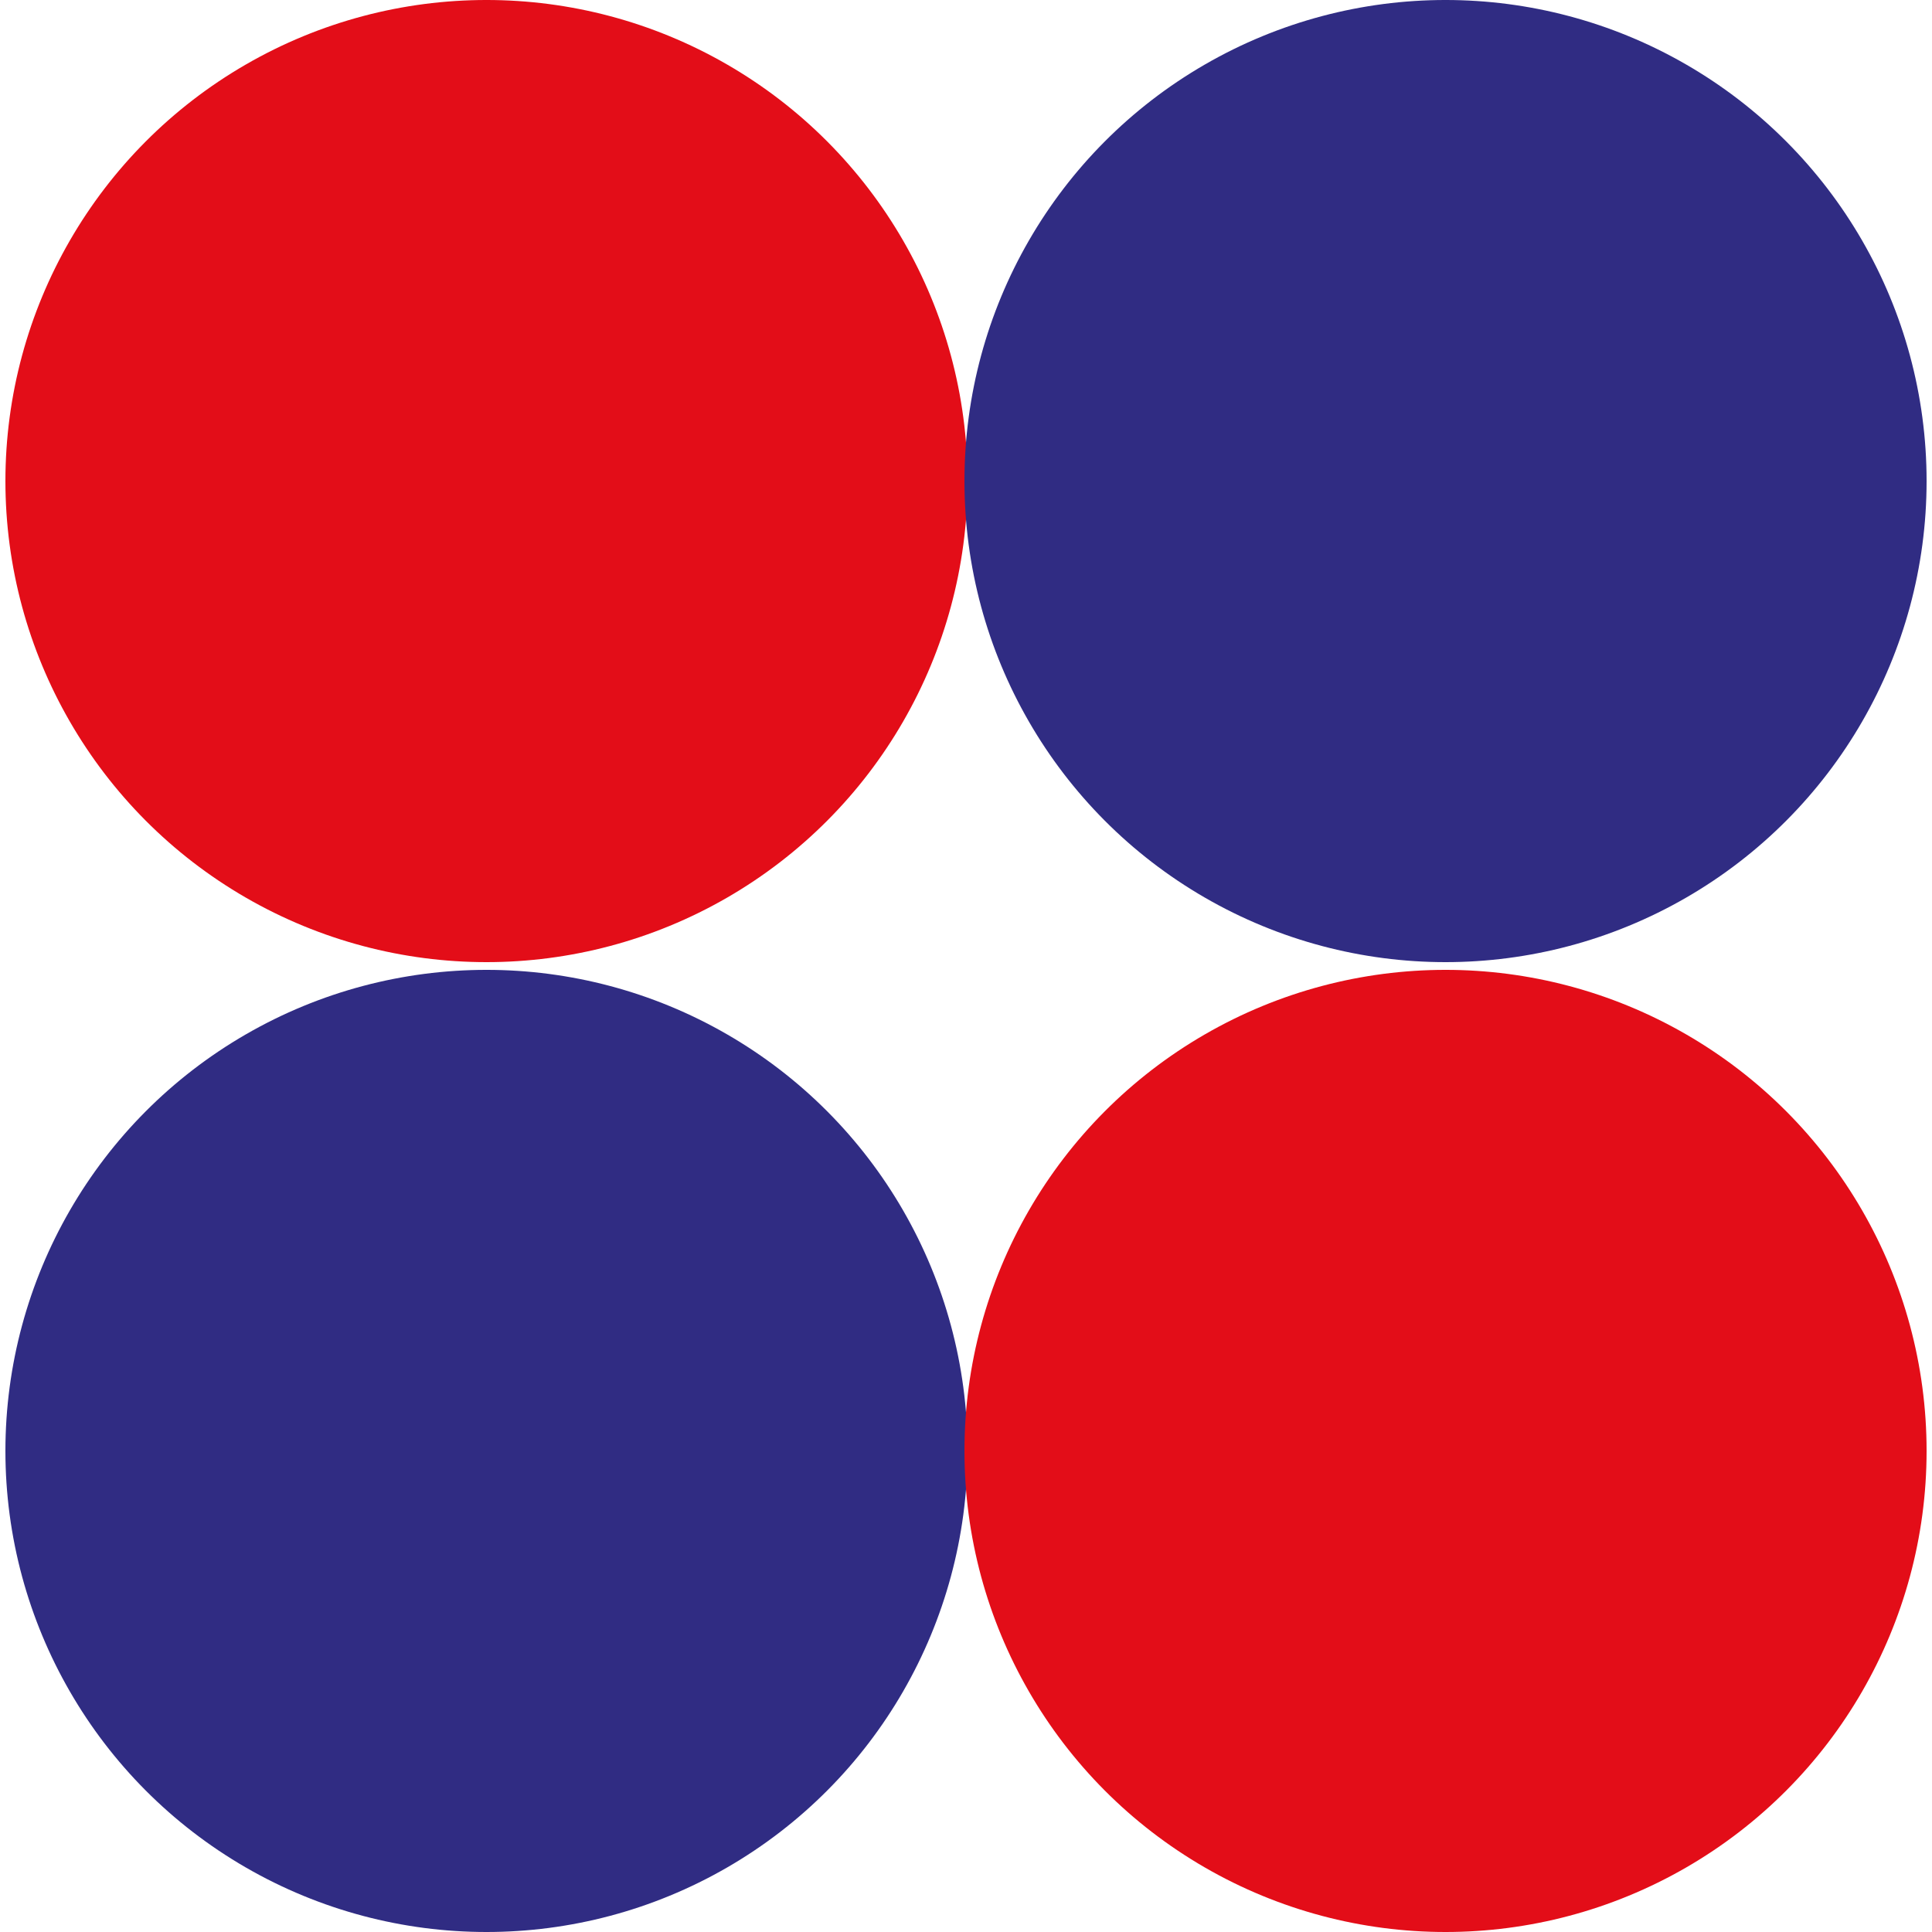
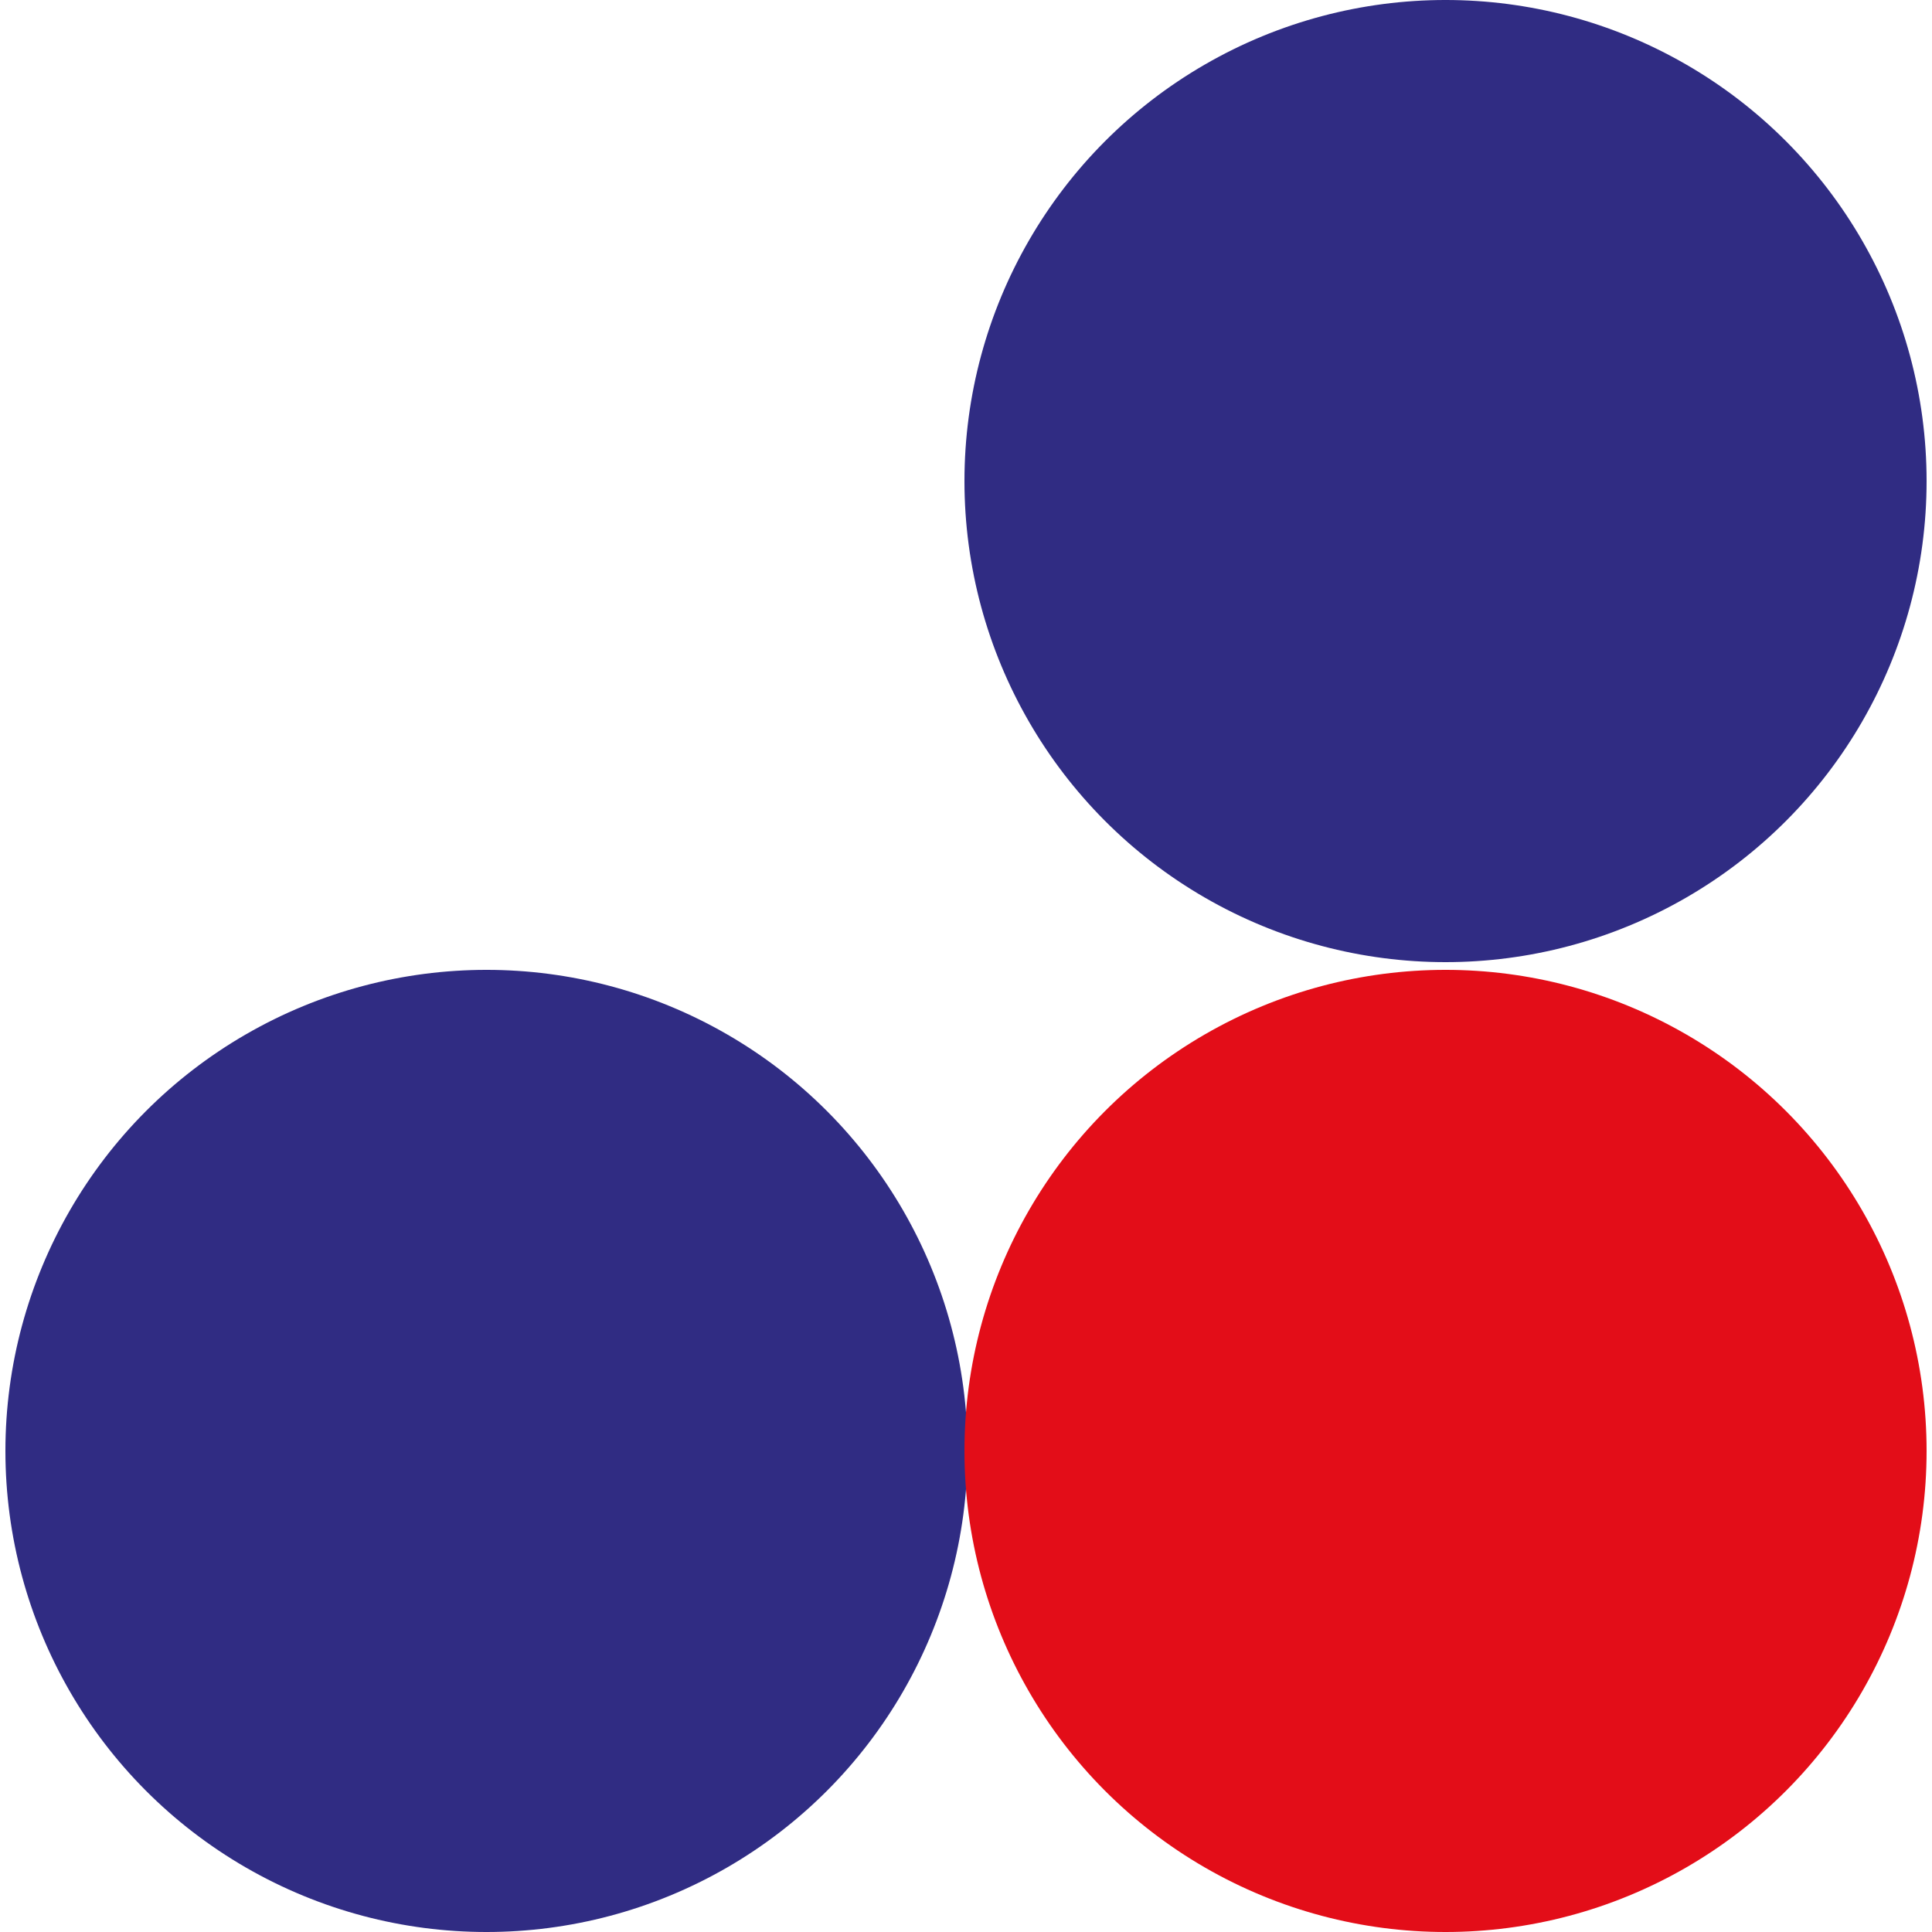
<svg xmlns="http://www.w3.org/2000/svg" id="Layer_1" data-name="Layer 1" viewBox="0 0 50 50">
  <defs>
    <style>.cls-1{fill:#e30d18;}.cls-2{fill:#302c83;}</style>
  </defs>
-   <circle class="cls-1" cx="12.59" cy="12.45" r="12.45" />
  <circle class="cls-2" cx="37.41" cy="12.45" r="12.45" />
  <circle class="cls-2" cx="12.59" cy="37.55" r="12.45" />
  <circle class="cls-1" cx="37.41" cy="37.55" r="12.45" />
</svg>